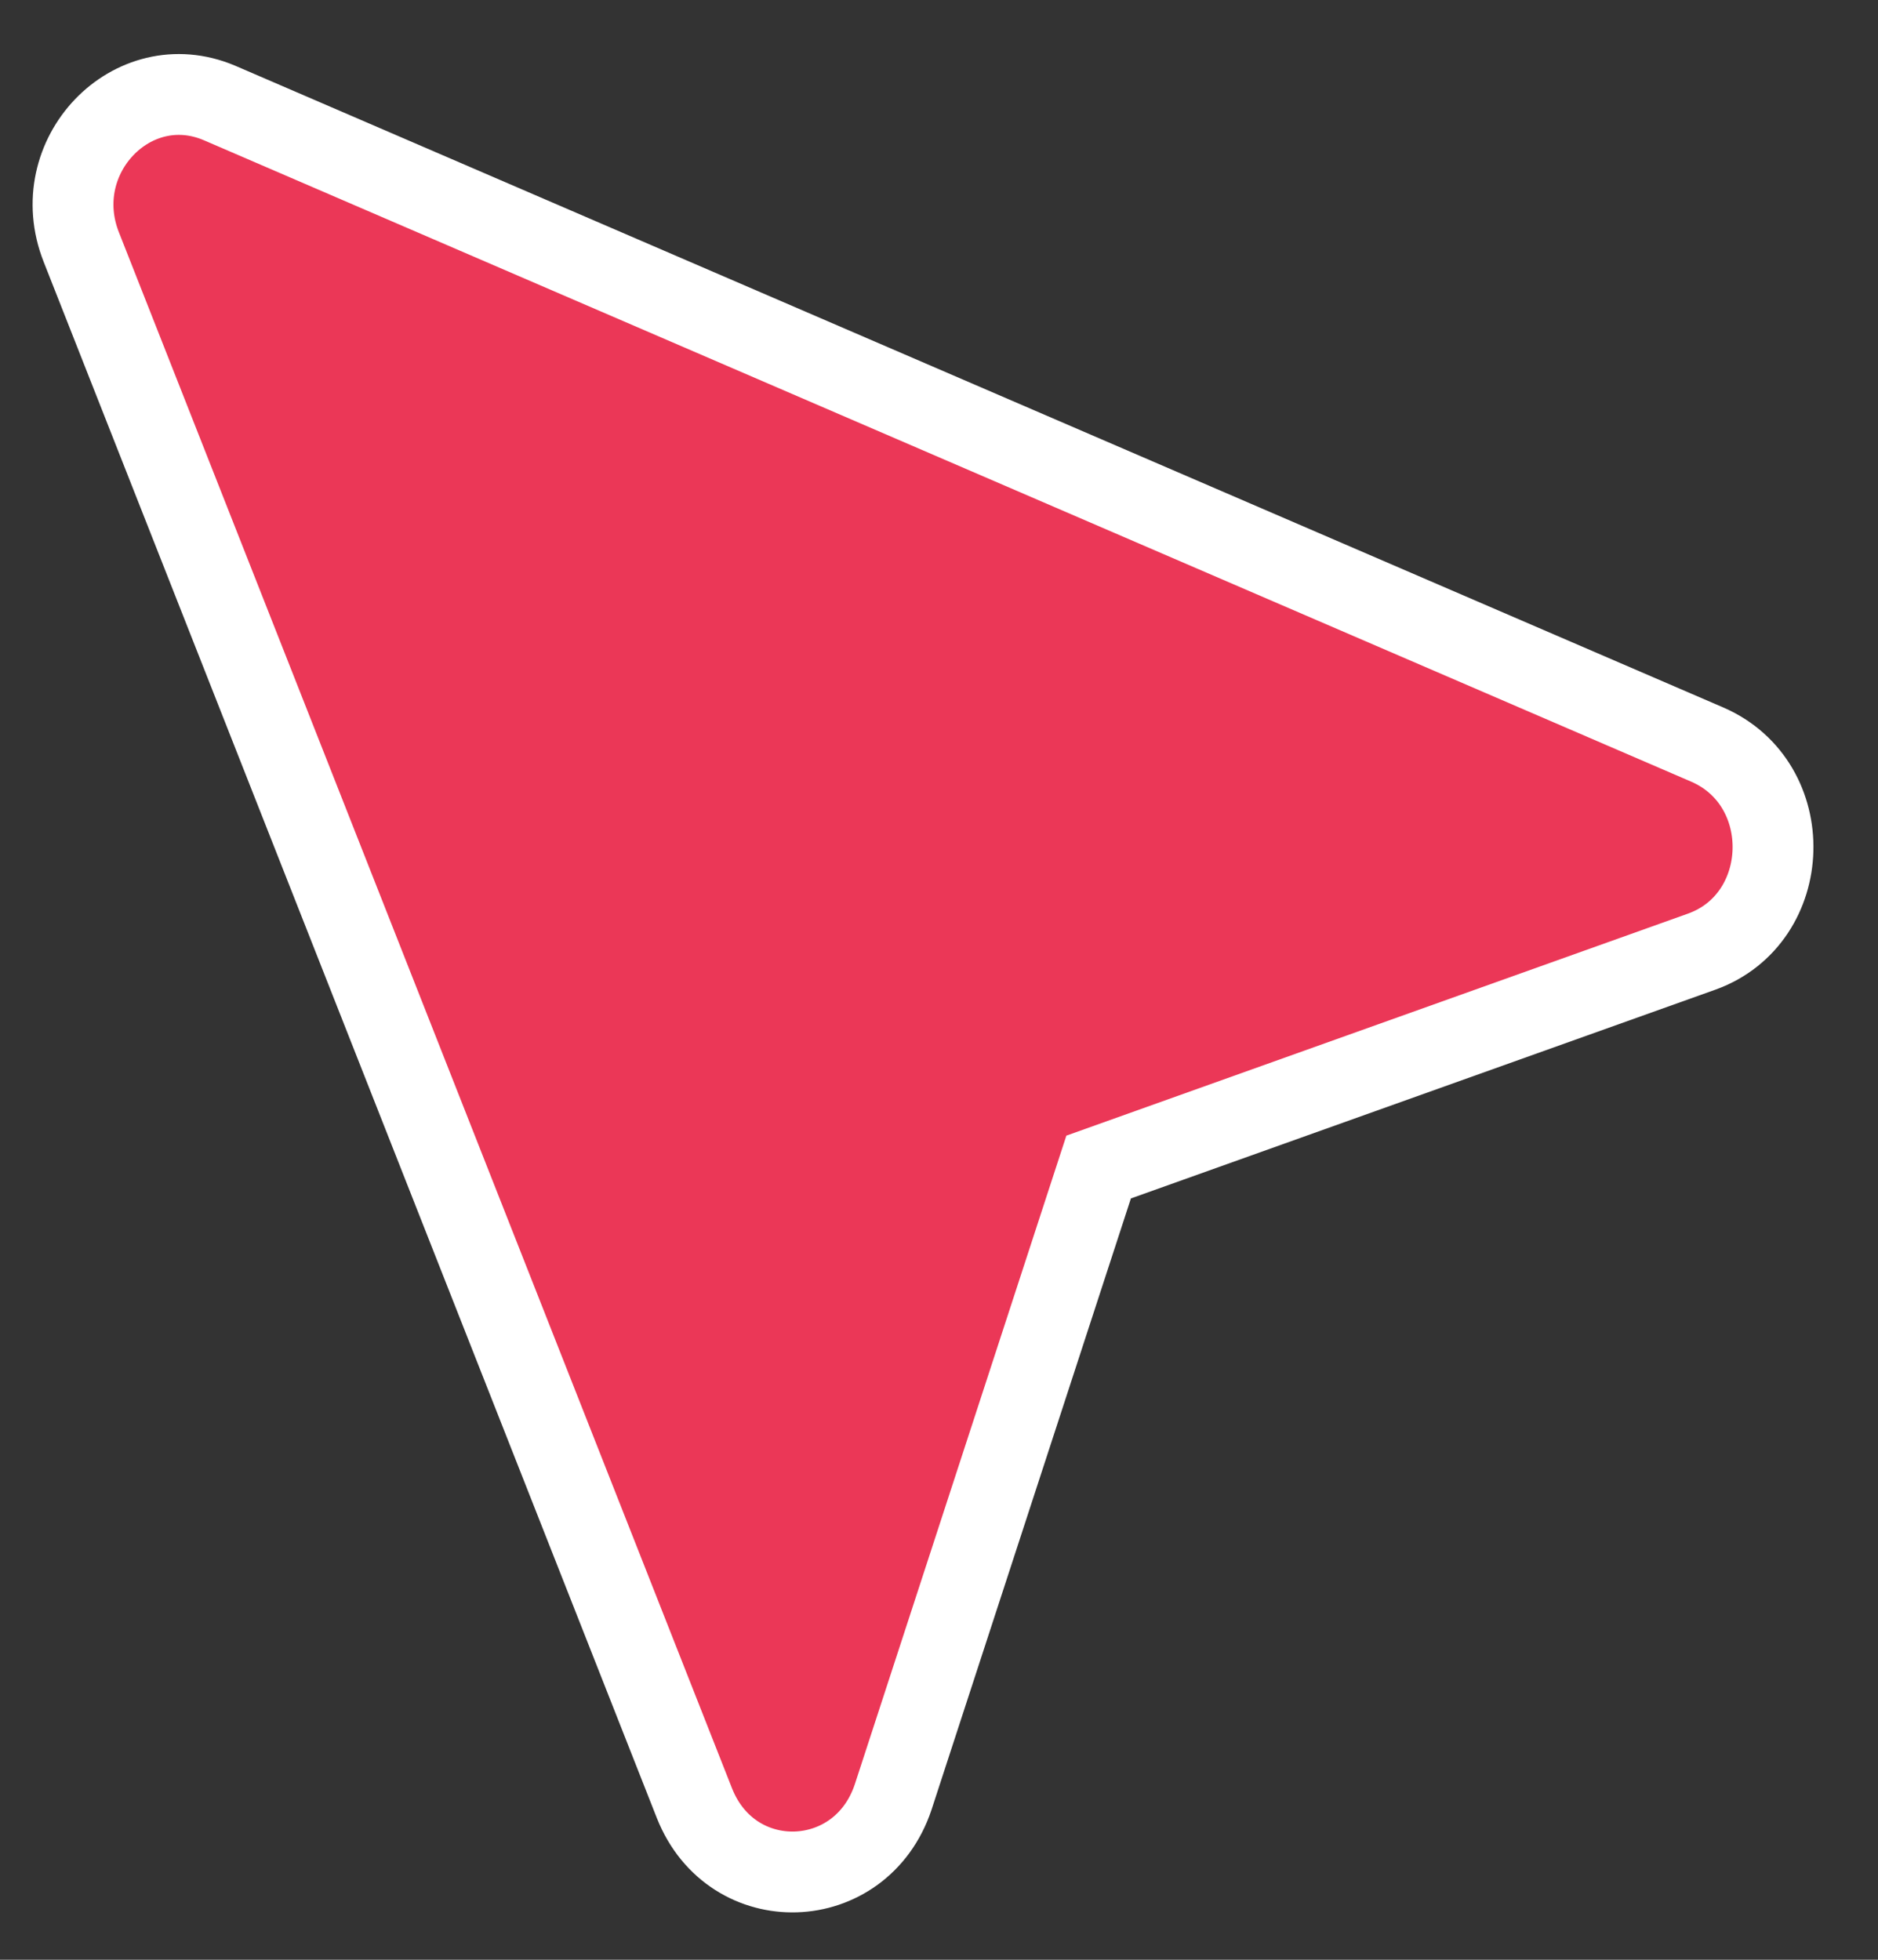
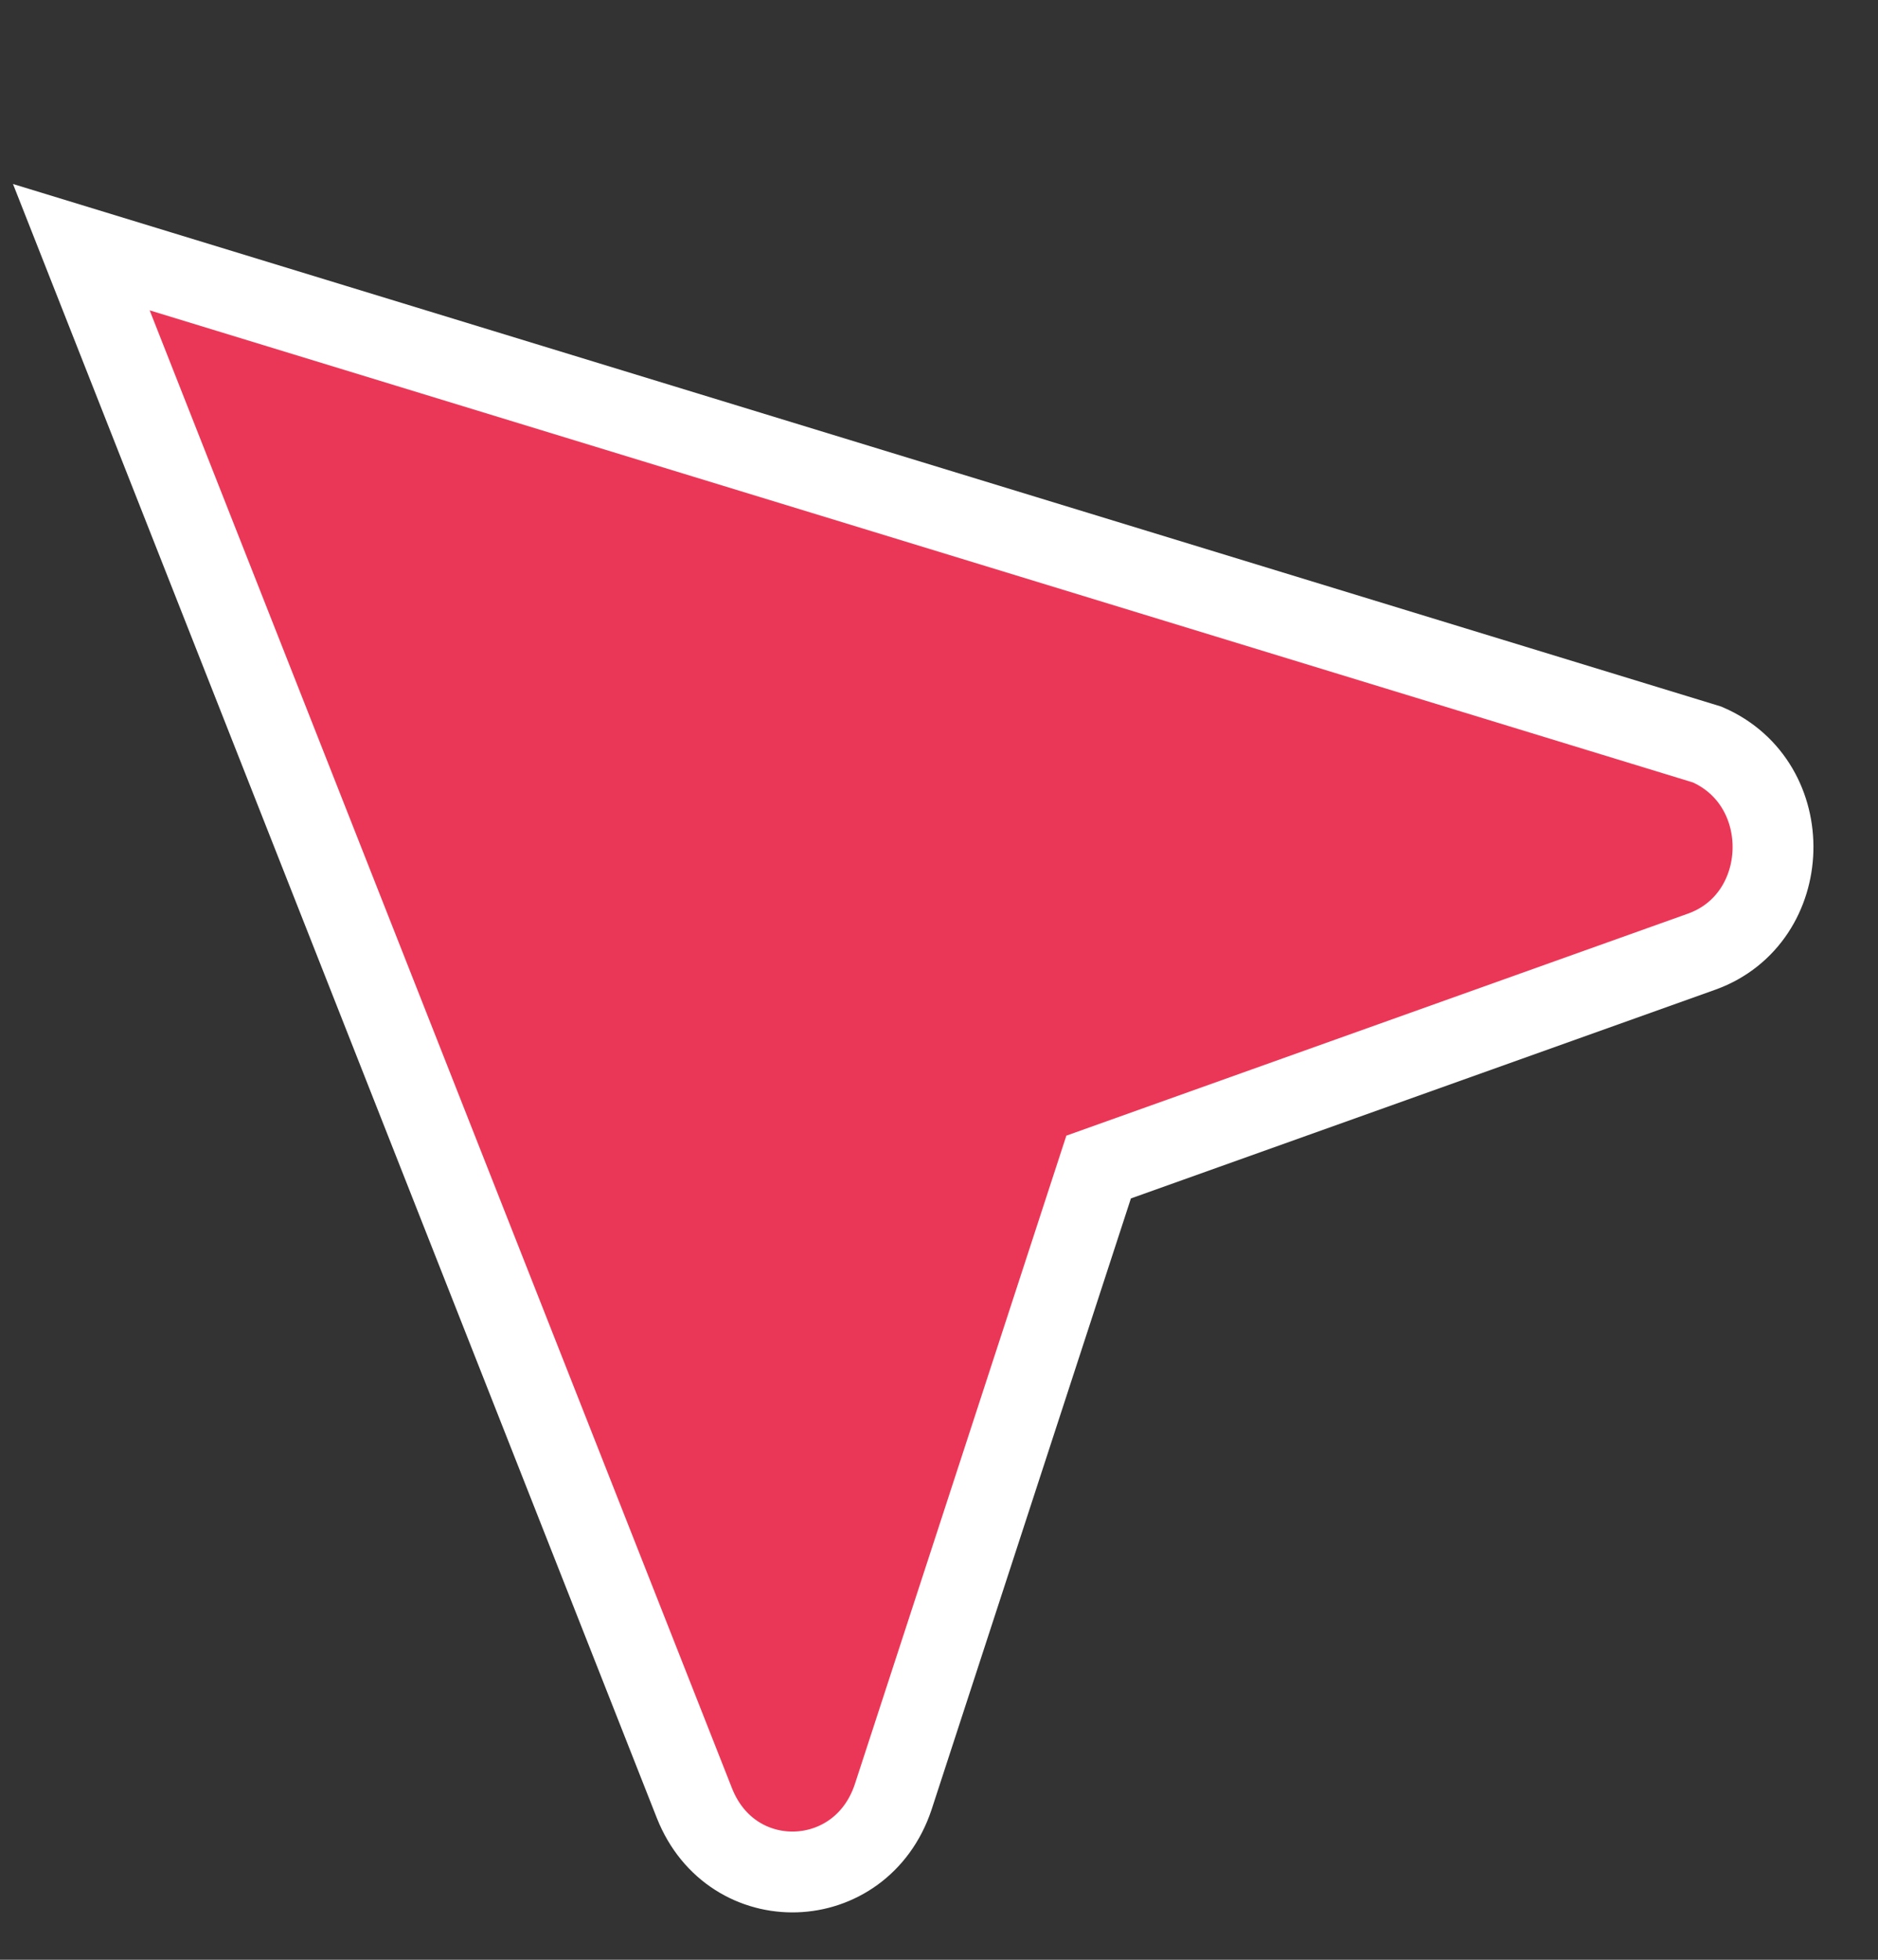
<svg xmlns="http://www.w3.org/2000/svg" width="23" height="24" viewBox="0 0 23 24" fill="none">
  <rect x="0" y="0" width="23" height="24" fill="#333333" stroke="none" />
-   <path d="M20.844 11.653L13.455 14.292L10.938 22.009C10.542 23.191 8.965 23.243 8.505 22.083L0.996 3.027C0.557 1.918 1.618 0.809 2.686 1.26L20.908 9.118C22.018 9.598 21.968 11.246 20.844 11.653Z" fill="#EB3757" stroke="white" stroke-width="0.99" />
+   <path d="M20.844 11.653L13.455 14.292L10.938 22.009C10.542 23.191 8.965 23.243 8.505 22.083L0.996 3.027L20.908 9.118C22.018 9.598 21.968 11.246 20.844 11.653Z" fill="#EB3757" stroke="white" stroke-width="0.99" />
</svg>